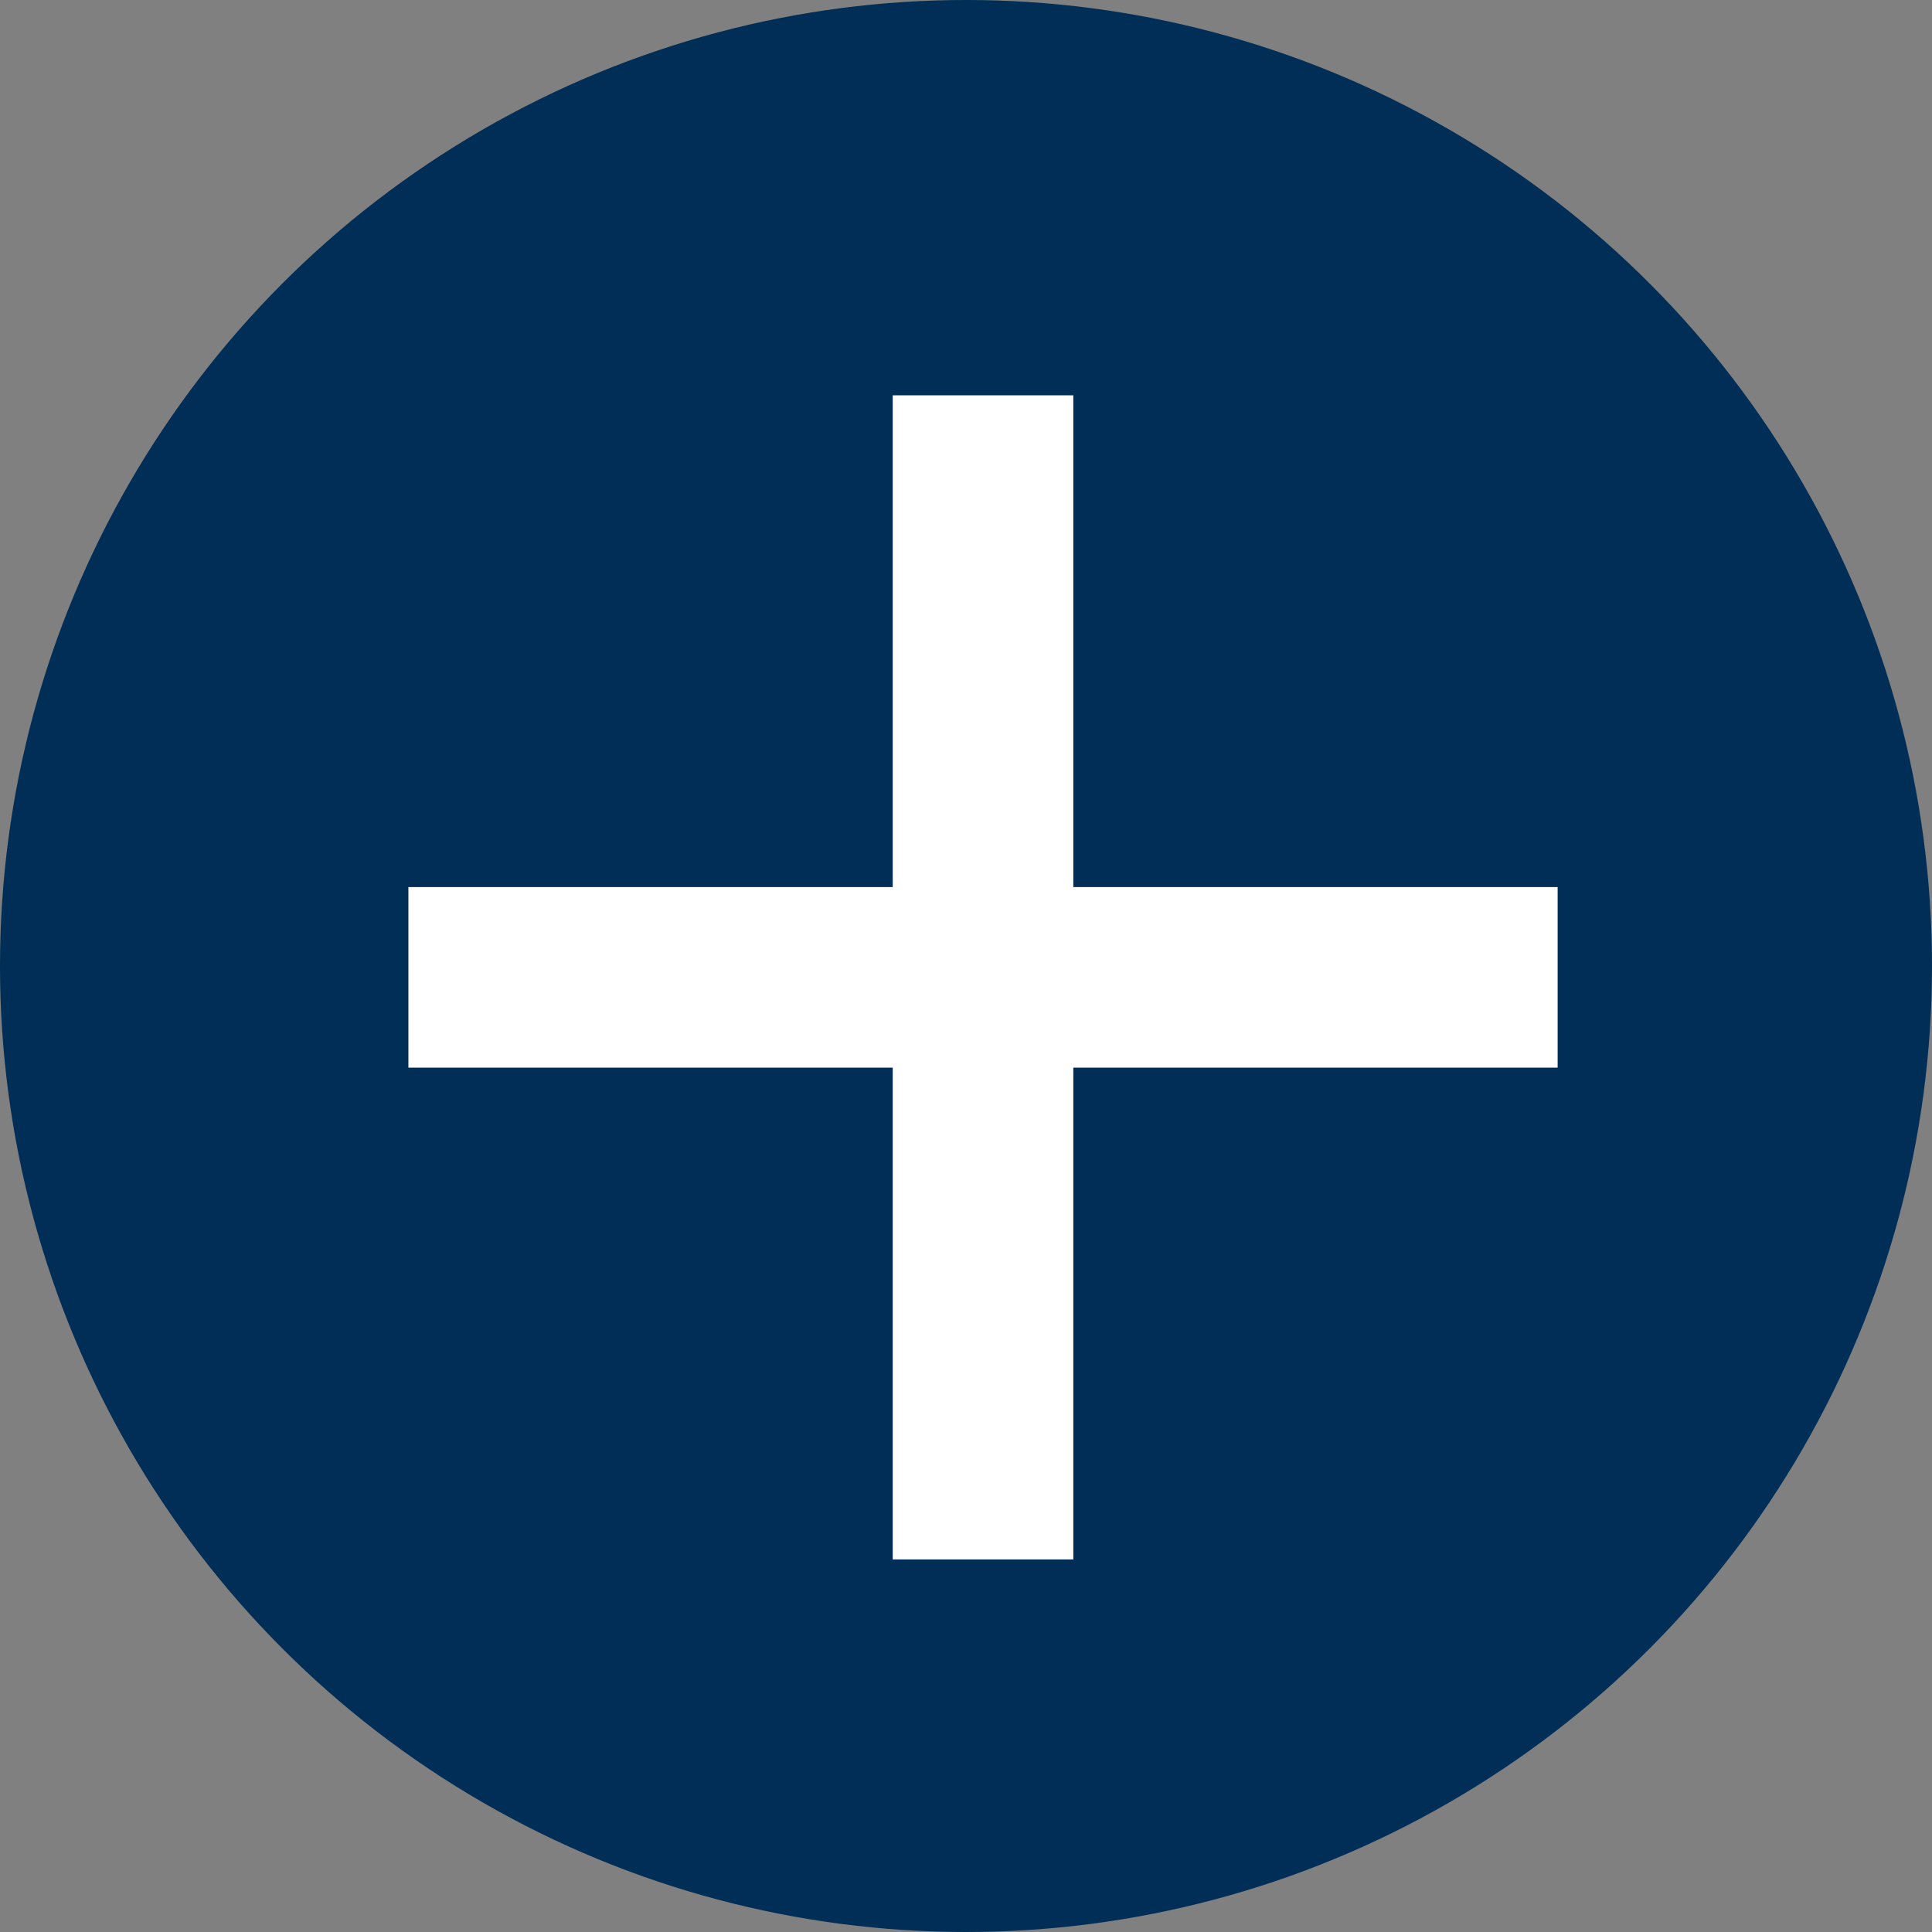
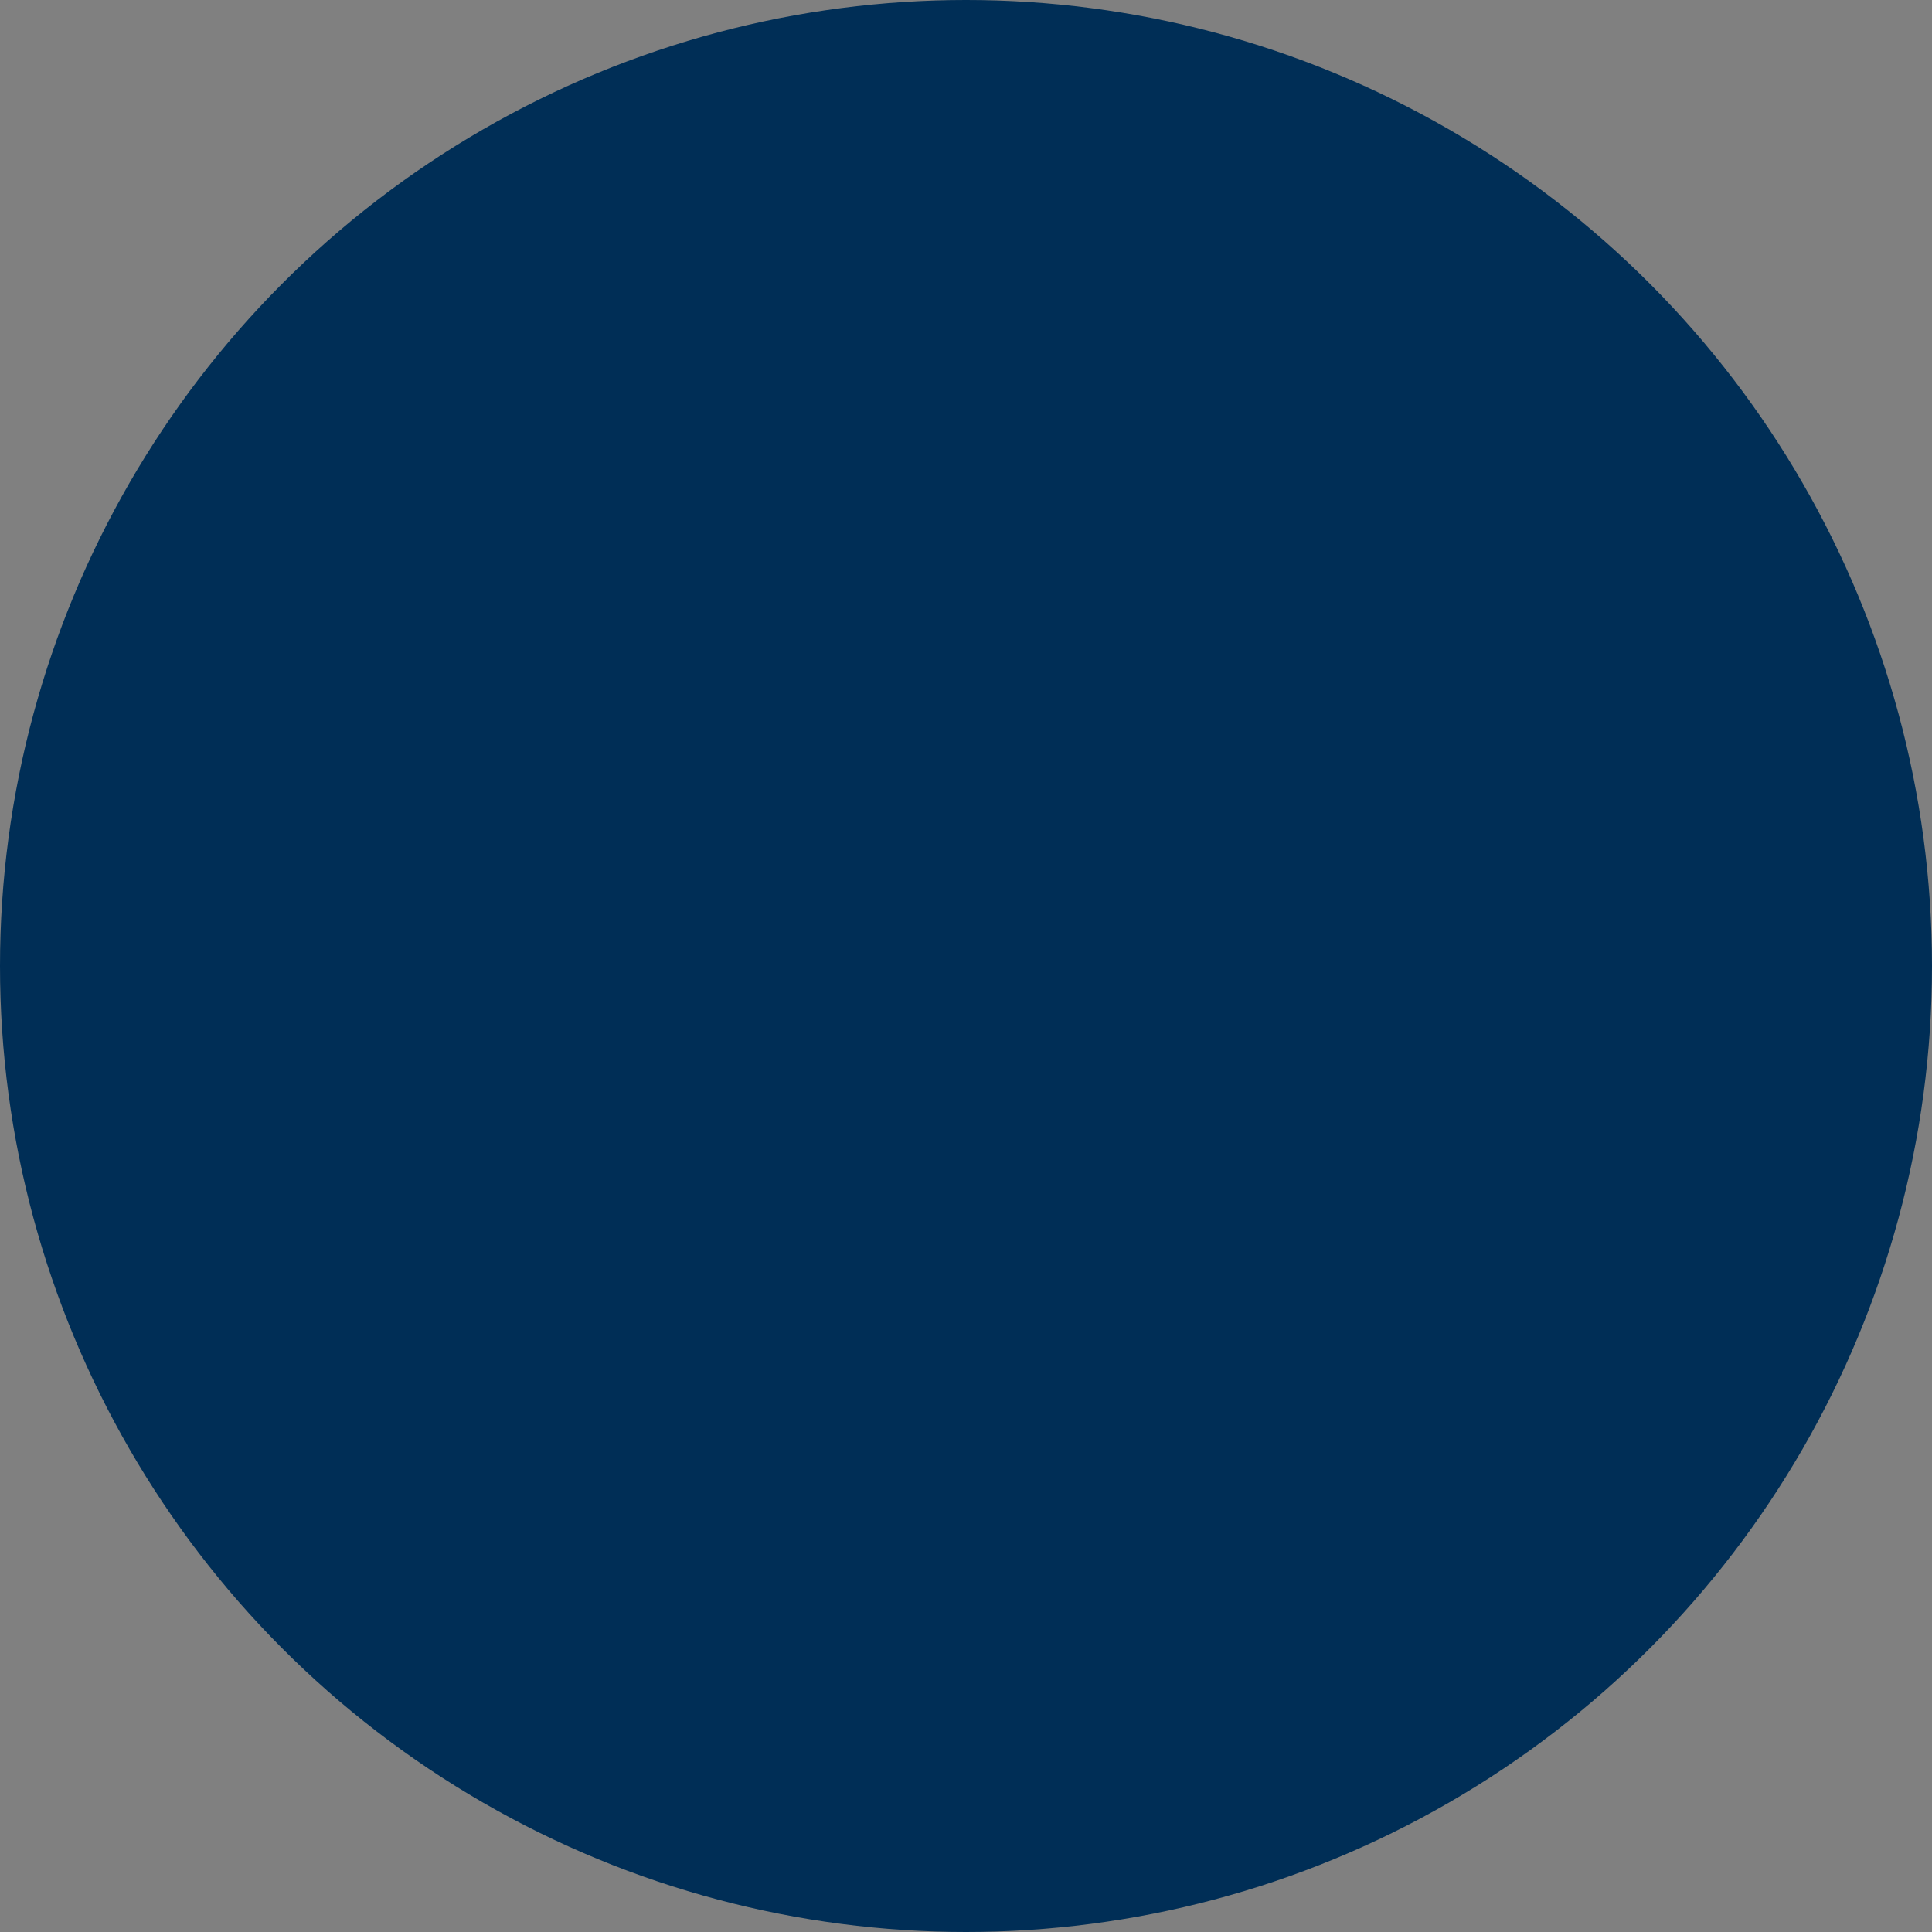
<svg xmlns="http://www.w3.org/2000/svg" width="13" height="13" viewBox="0 0 13 13">
  <rect x="0" y="0" width="13" height="13" fill="#808080" stroke="none" />
  <g id="Groupe_205" data-name="Groupe 205" transform="translate(-1468 -2487)">
    <circle id="Ellipse_2" data-name="Ellipse 2" cx="6.5" cy="6.5" r="6.5" transform="translate(1468 2487)" fill="#002e56" />
-     <path id="Tracé_612" data-name="Tracé 612" d="M355.224,720.767v-3.309h-1.215v3.309H350.75v1.215h3.259v3.309h1.215v-3.309h3.259v-1.215Z" transform="translate(1119.998 1772.202)" fill="#fff" />
  </g>
</svg>